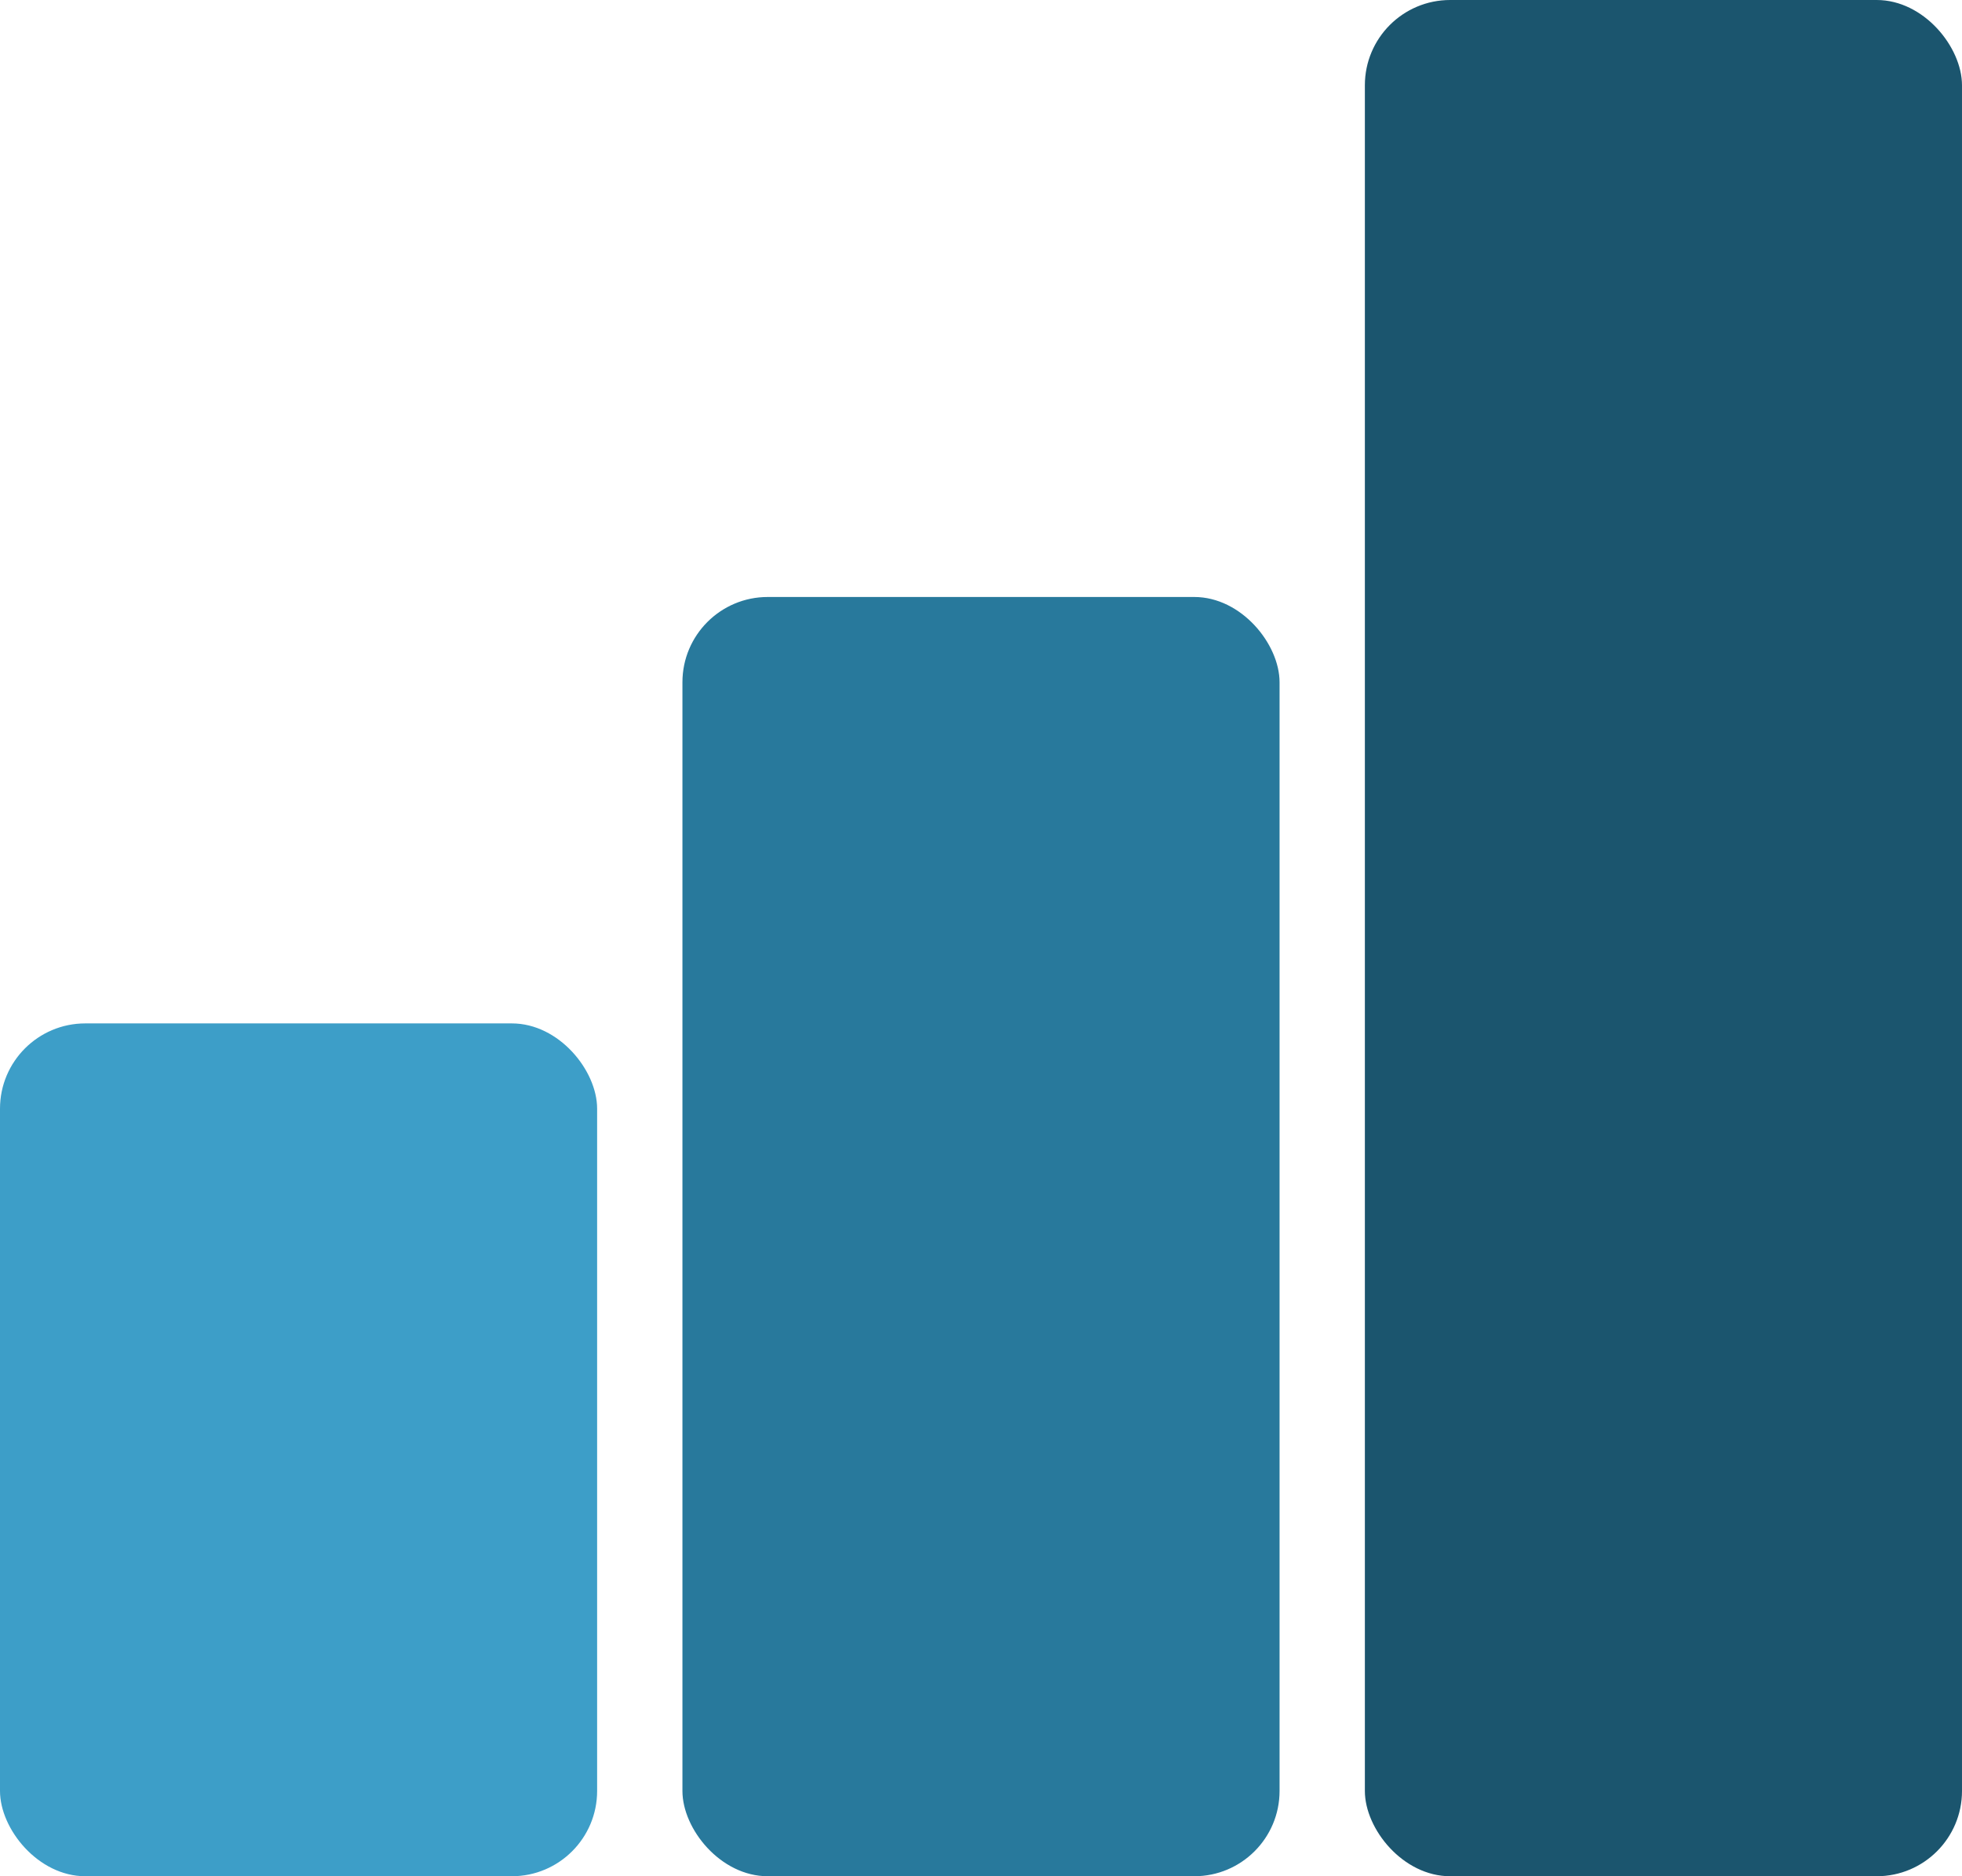
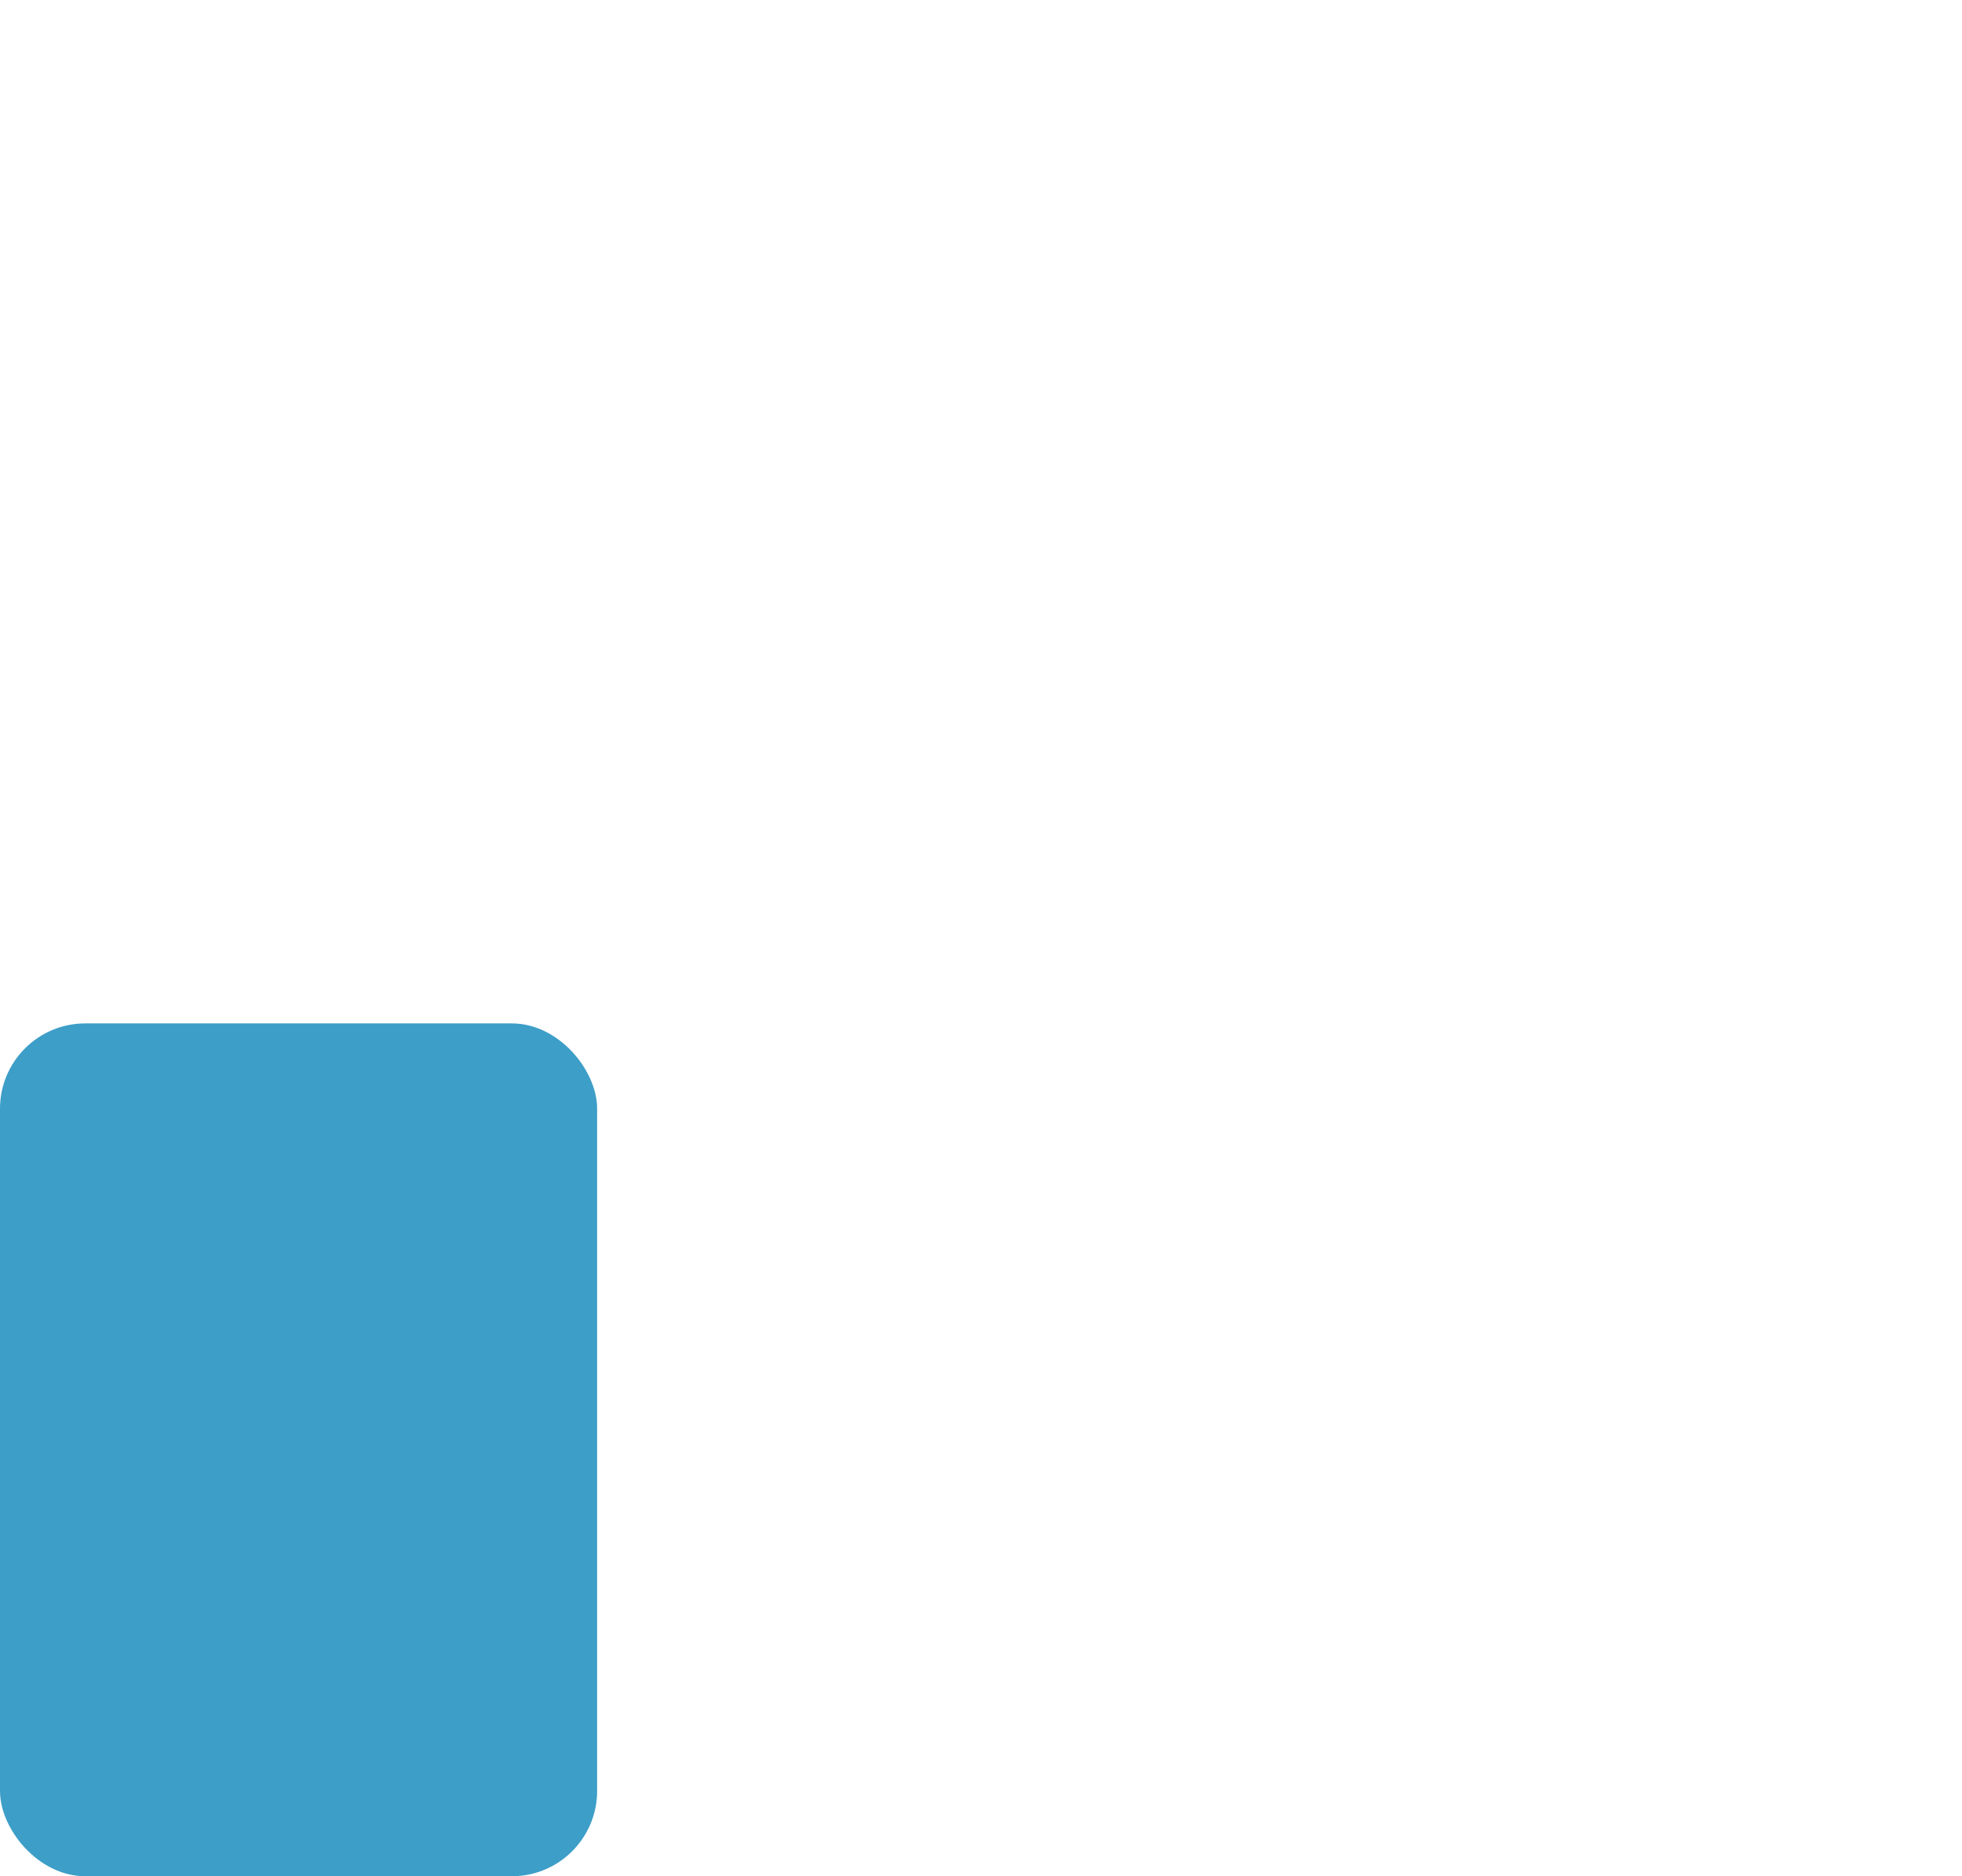
<svg xmlns="http://www.w3.org/2000/svg" width="23" height="22" viewBox="0 0 23 22" fill="none">
  <rect y="12" width="7" height="10" rx="1" fill="#3D9EC8" />
-   <rect x="8" y="7" width="7" height="15" rx="1" fill="#28799C" />
-   <rect x="16" width="7" height="22" rx="1" fill="#1B556E" />
</svg>